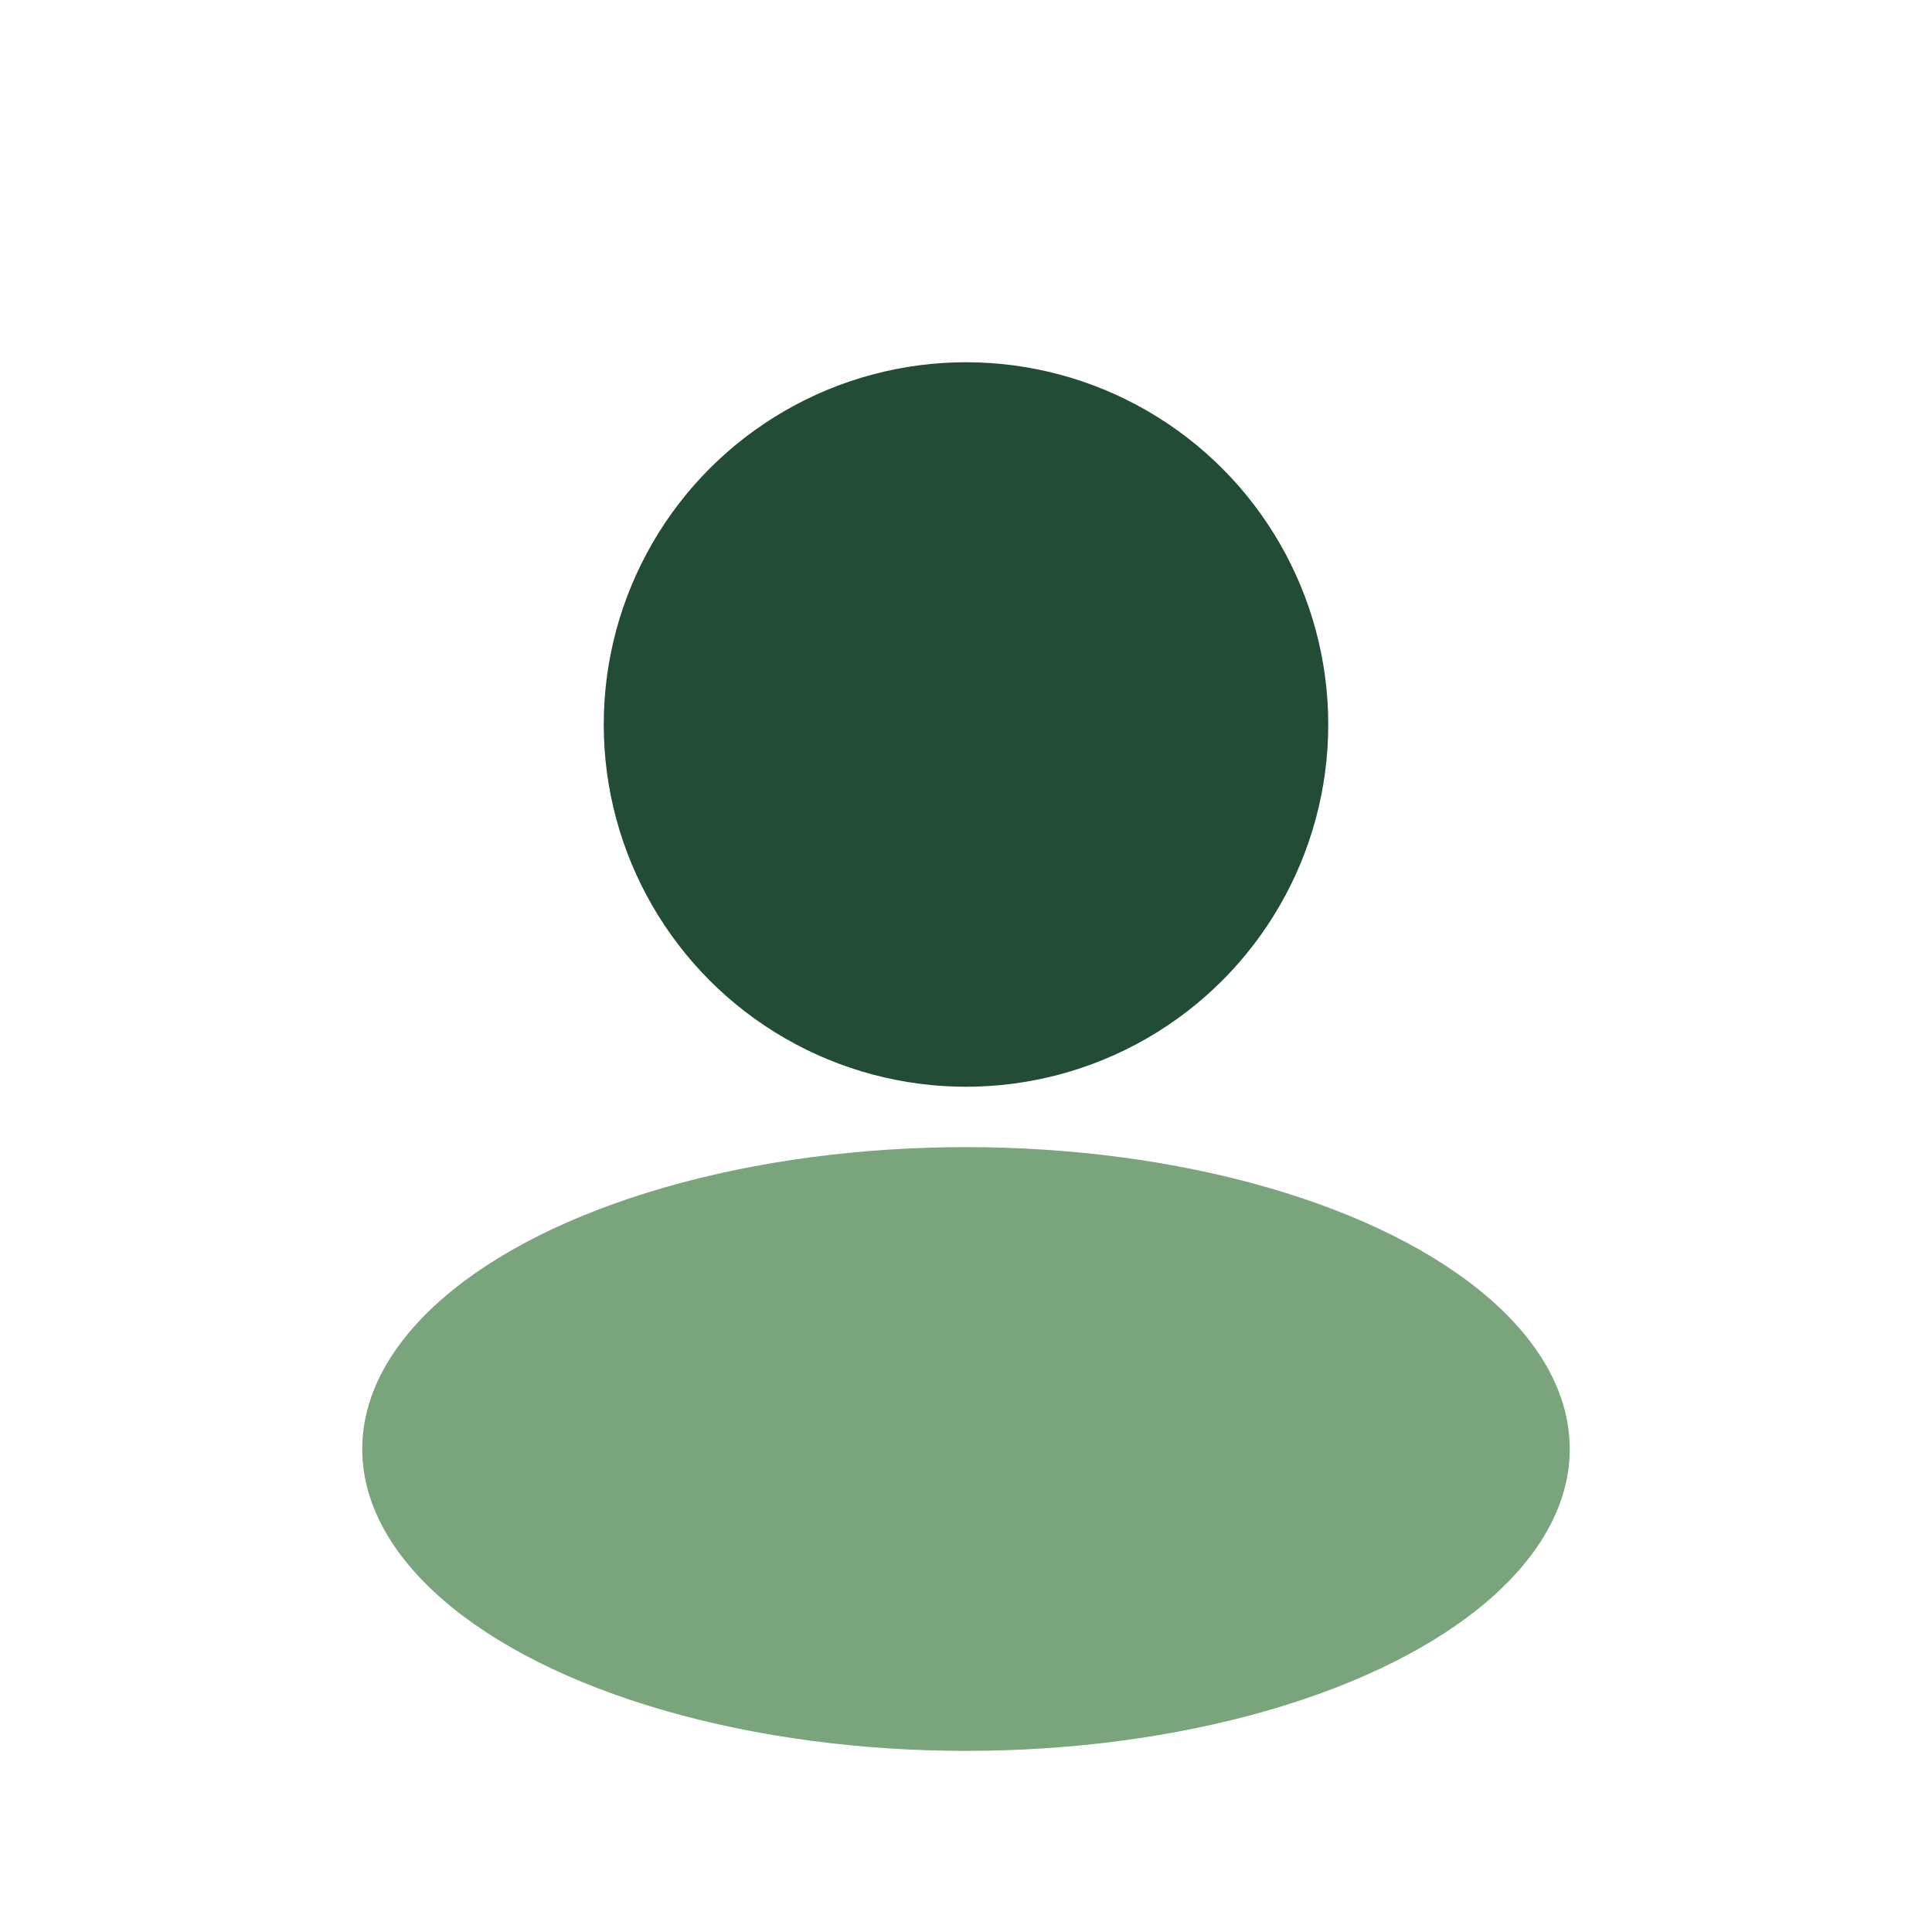
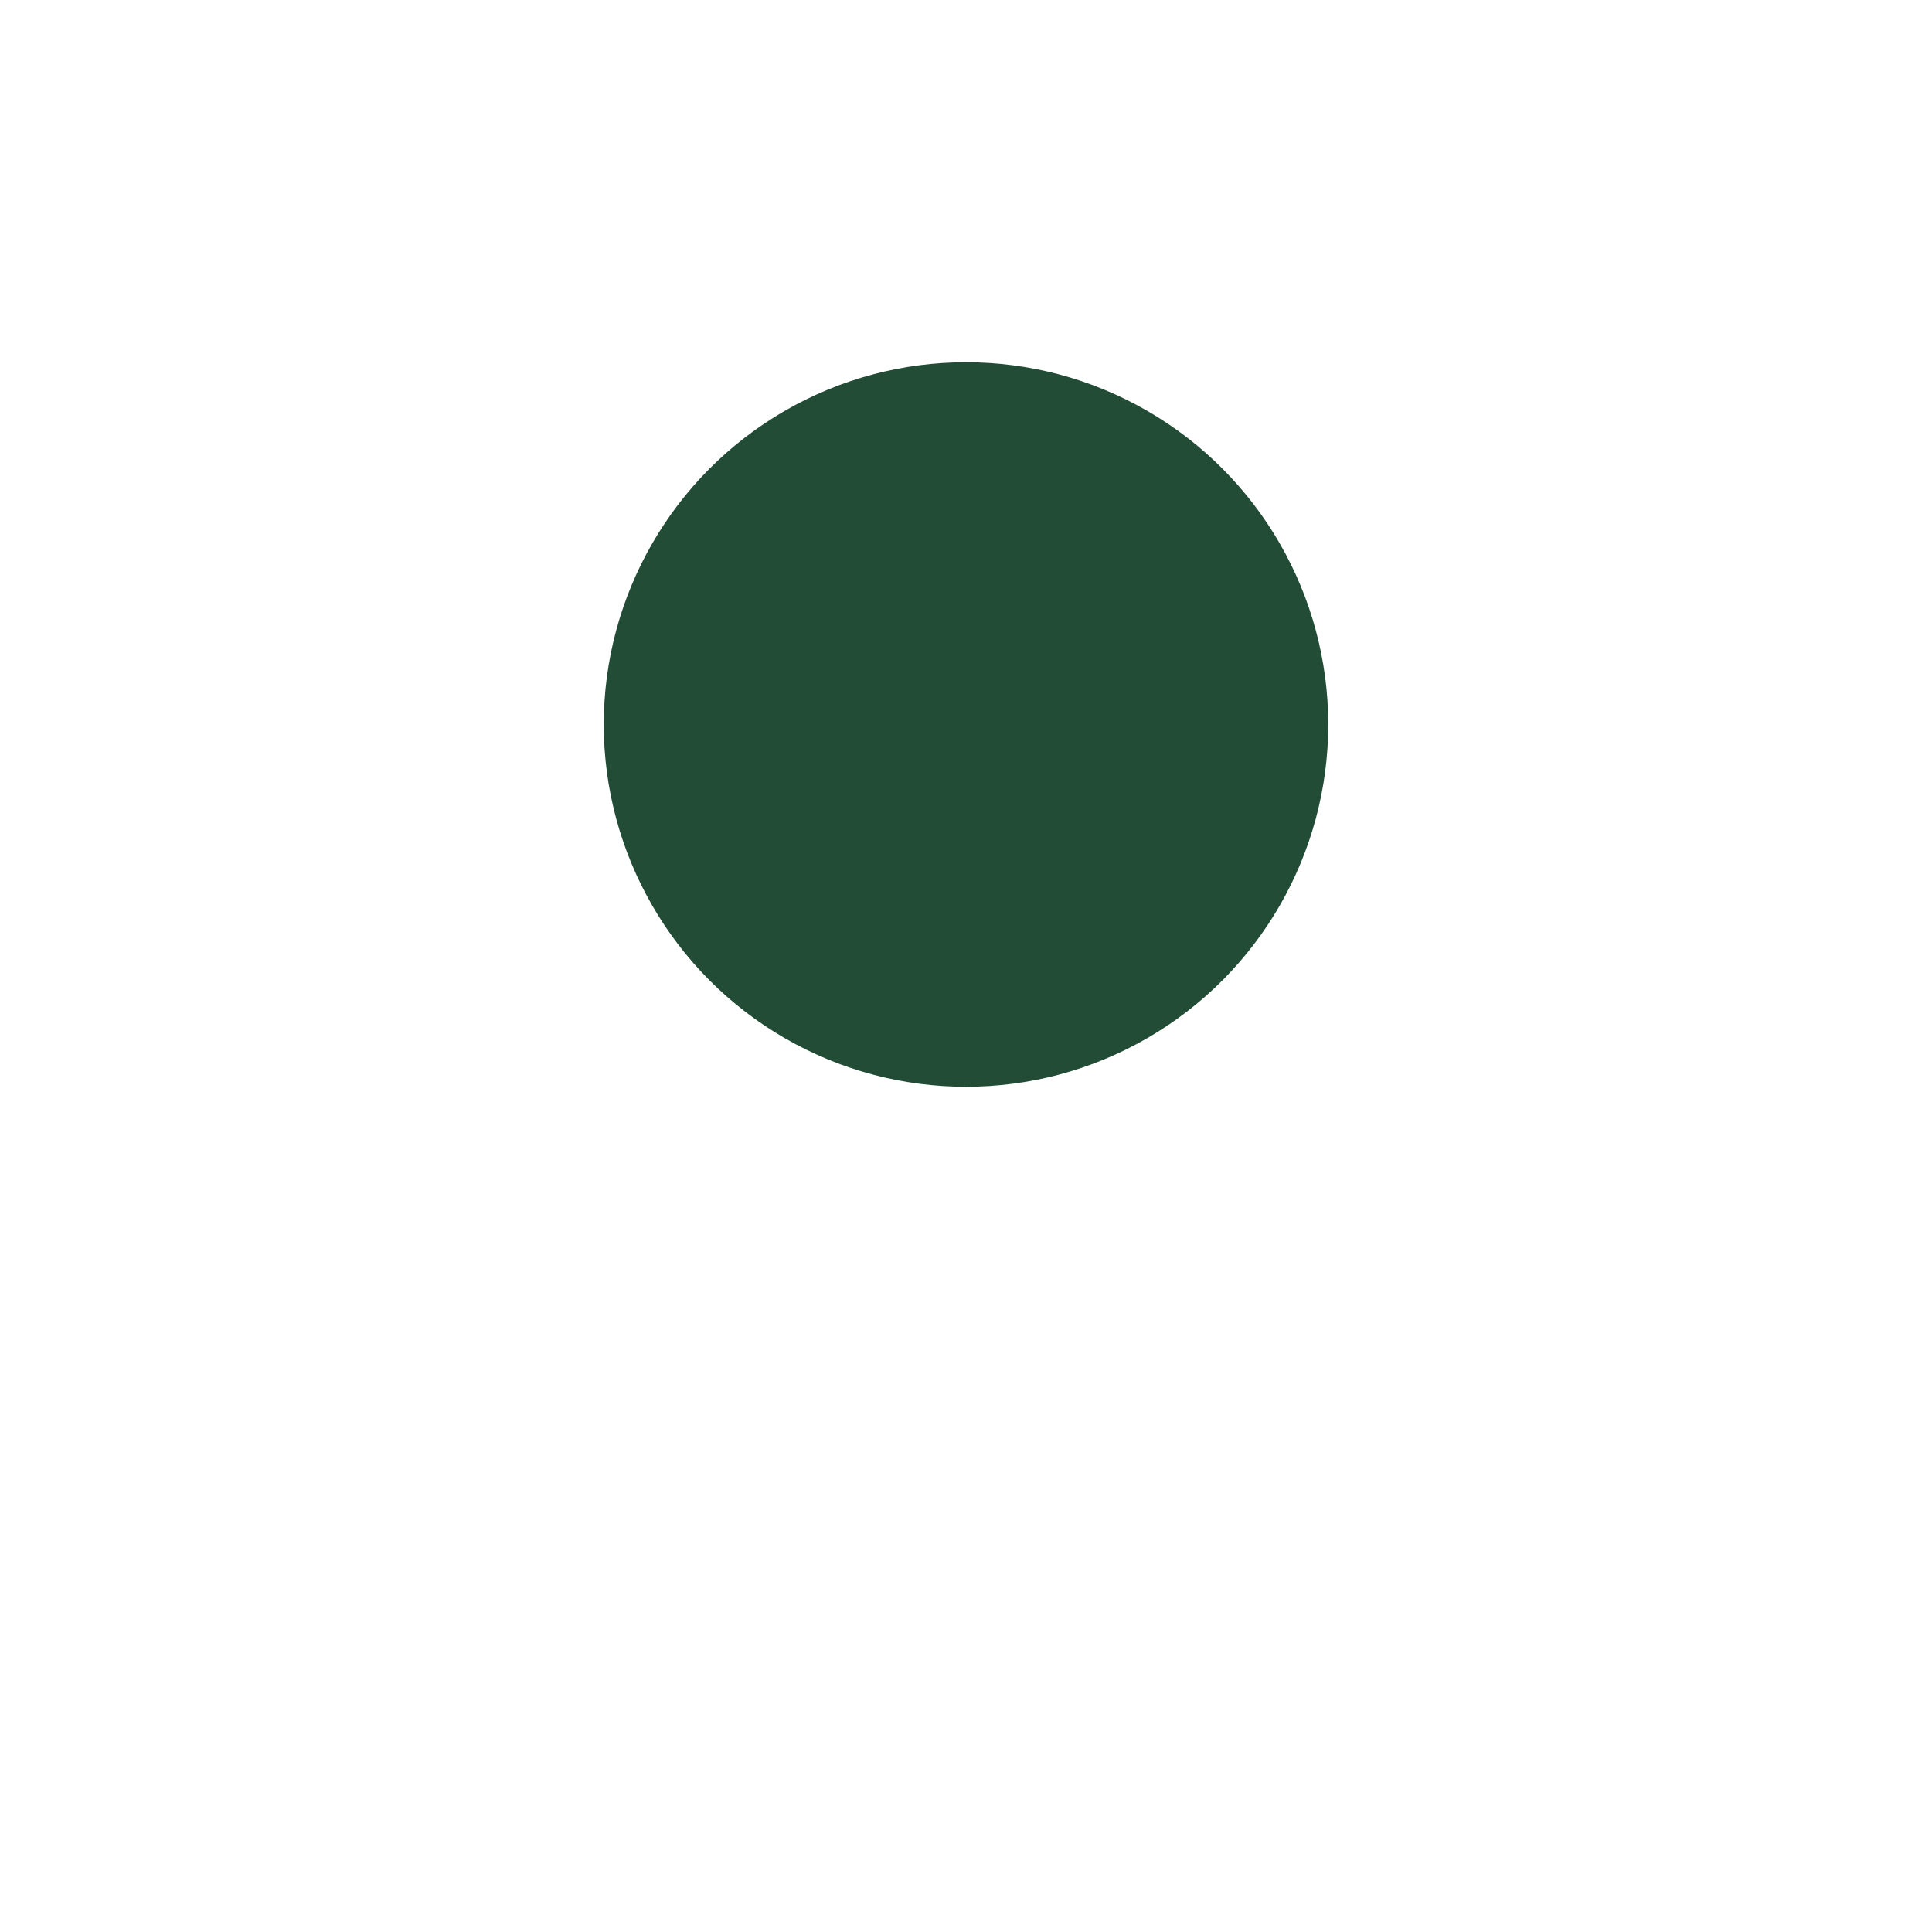
<svg xmlns="http://www.w3.org/2000/svg" width="32" height="32" viewBox="0 0 32 32">
  <circle cx="16" cy="12" r="6" fill="#224C36" />
-   <ellipse cx="16" cy="24" rx="10" ry="5" fill="#79A47C" />
</svg>